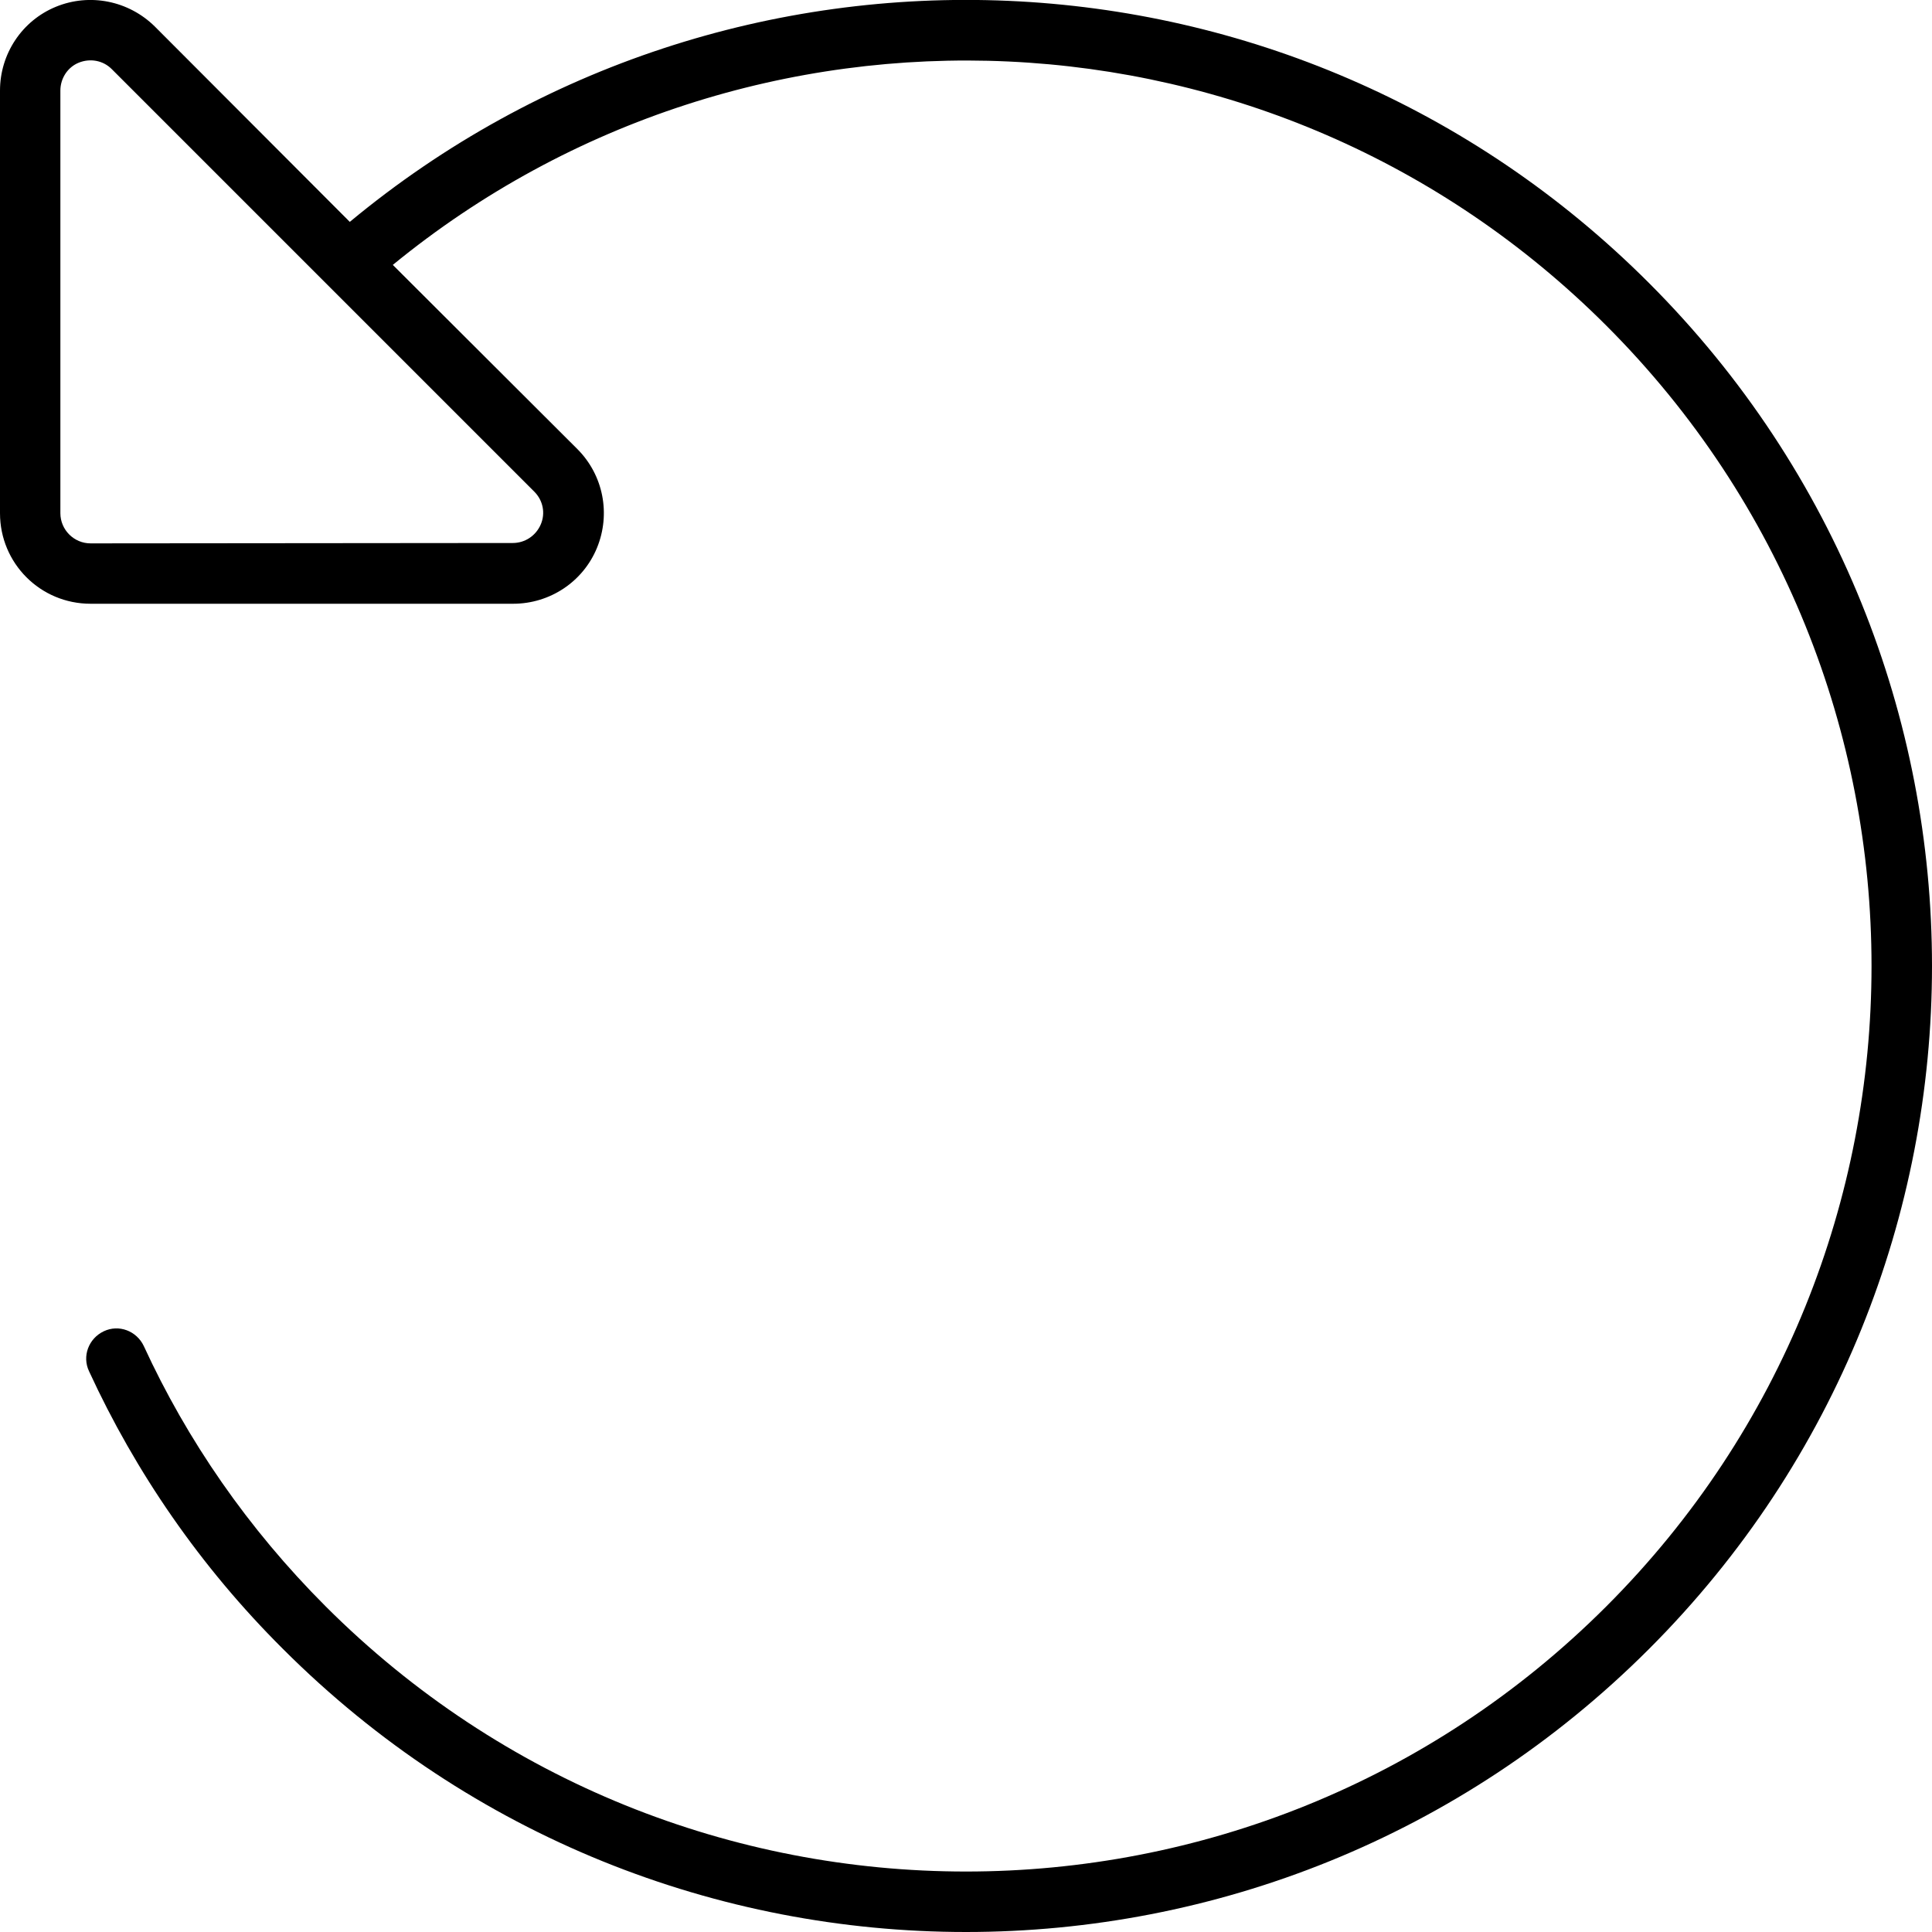
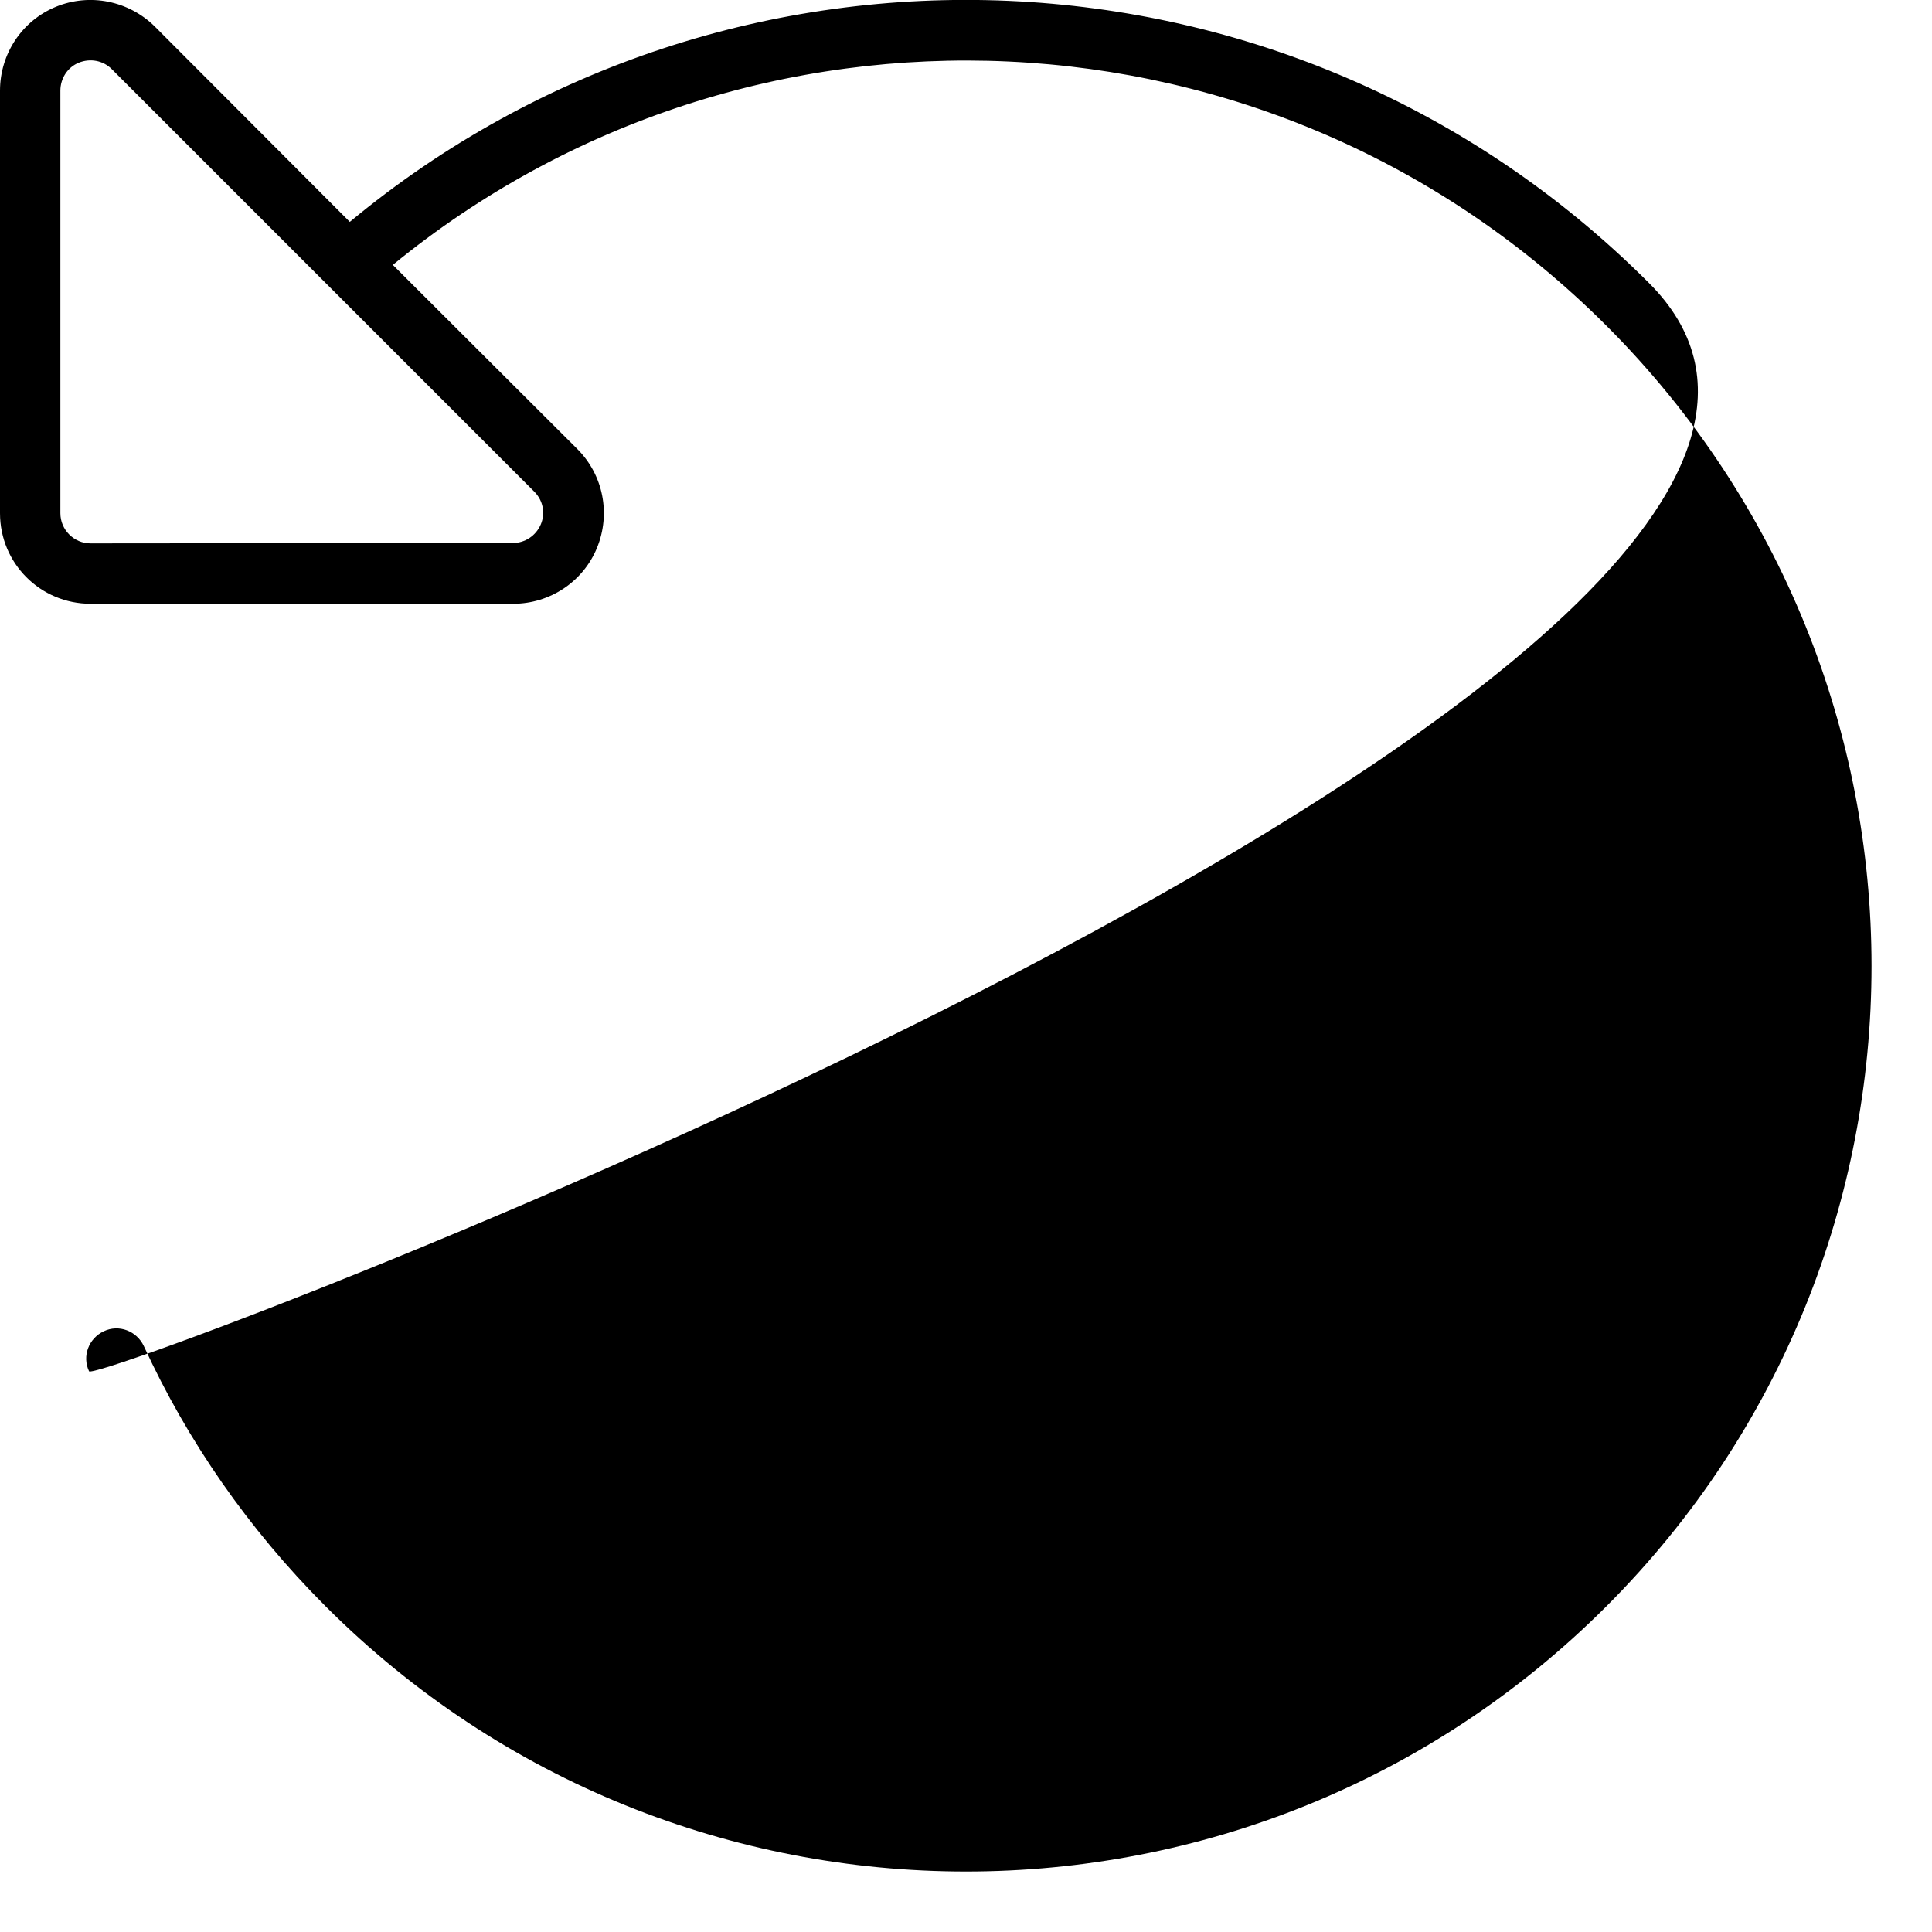
<svg xmlns="http://www.w3.org/2000/svg" viewBox="0 0 512 512">
-   <path fill="currentColor" d="M24 144c-4.4 0-8-3.6-8-8L16 24c0-3.2 1.9-6.2 4.9-7.4s6.4-.6 8.7 1.7l112 112c2.3 2.3 3 5.7 1.7 8.7s-4.2 4.9-7.4 4.9L24 144zm0 16l112 0c9.7 0 18.5-5.8 22.2-14.8s1.7-19.3-5.2-26.2L104.1 70.2c94.3-77.2 233.6-71.9 321.6 16.1 93.7 93.7 93.7 245.7 0 339.4s-245.7 93.7-339.4 0c-20.6-20.6-36.7-44-48.2-69-1.9-4-6.6-5.8-10.6-3.9s-5.8 6.6-3.9 10.6C35.9 390.1 53 415.1 75 437 175 537 337 537 437 437S537 175 437 75C342.8-19.3 193.3-24.7 92.7 58.8L41 7C34.1 .2 23.8-1.9 14.8 1.8S0 14.3 0 24L0 136c0 13.3 10.7 24 24 24z" />
+   <path fill="currentColor" d="M24 144c-4.4 0-8-3.6-8-8L16 24c0-3.2 1.9-6.2 4.9-7.4s6.4-.6 8.7 1.7l112 112c2.3 2.3 3 5.7 1.7 8.7s-4.2 4.9-7.4 4.9L24 144zm0 16l112 0c9.7 0 18.5-5.8 22.2-14.8s1.7-19.3-5.2-26.2L104.1 70.2c94.3-77.2 233.6-71.9 321.6 16.1 93.7 93.7 93.7 245.7 0 339.4s-245.7 93.7-339.4 0c-20.6-20.6-36.7-44-48.2-69-1.9-4-6.6-5.8-10.6-3.9s-5.8 6.6-3.9 10.6S537 175 437 75C342.8-19.3 193.3-24.7 92.7 58.8L41 7C34.1 .2 23.8-1.9 14.8 1.8S0 14.3 0 24L0 136c0 13.3 10.7 24 24 24z" />
</svg>